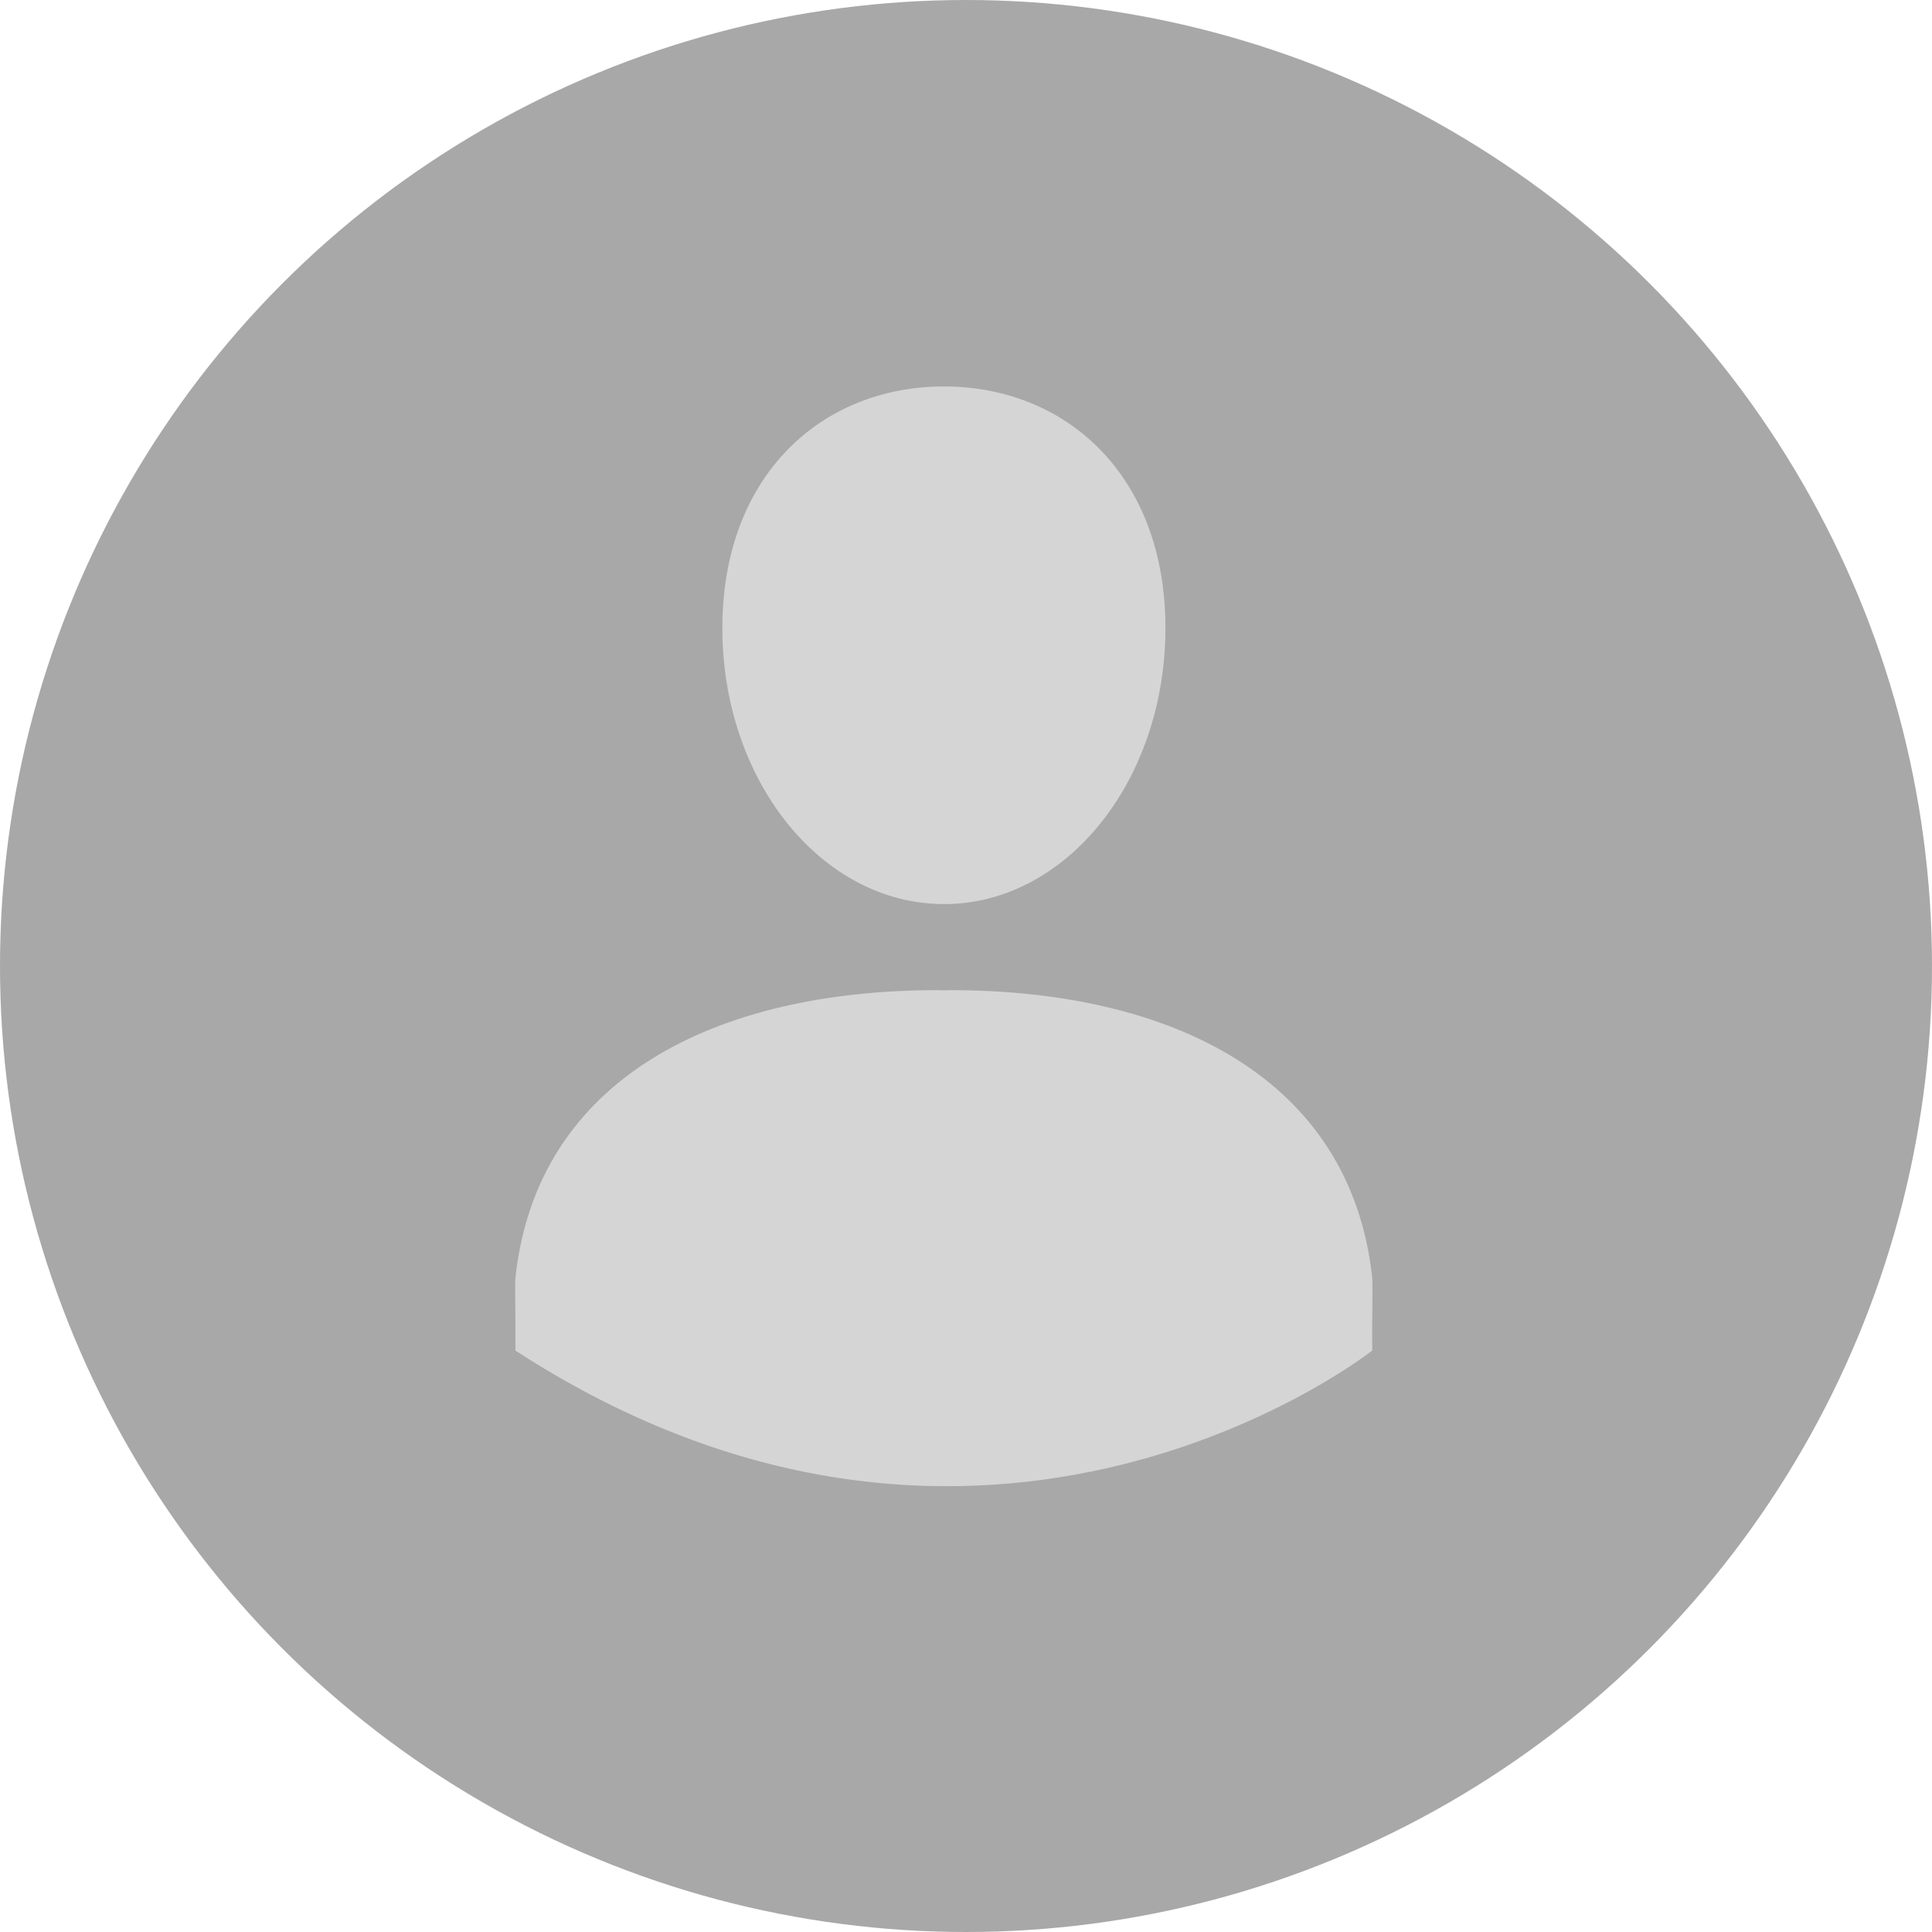
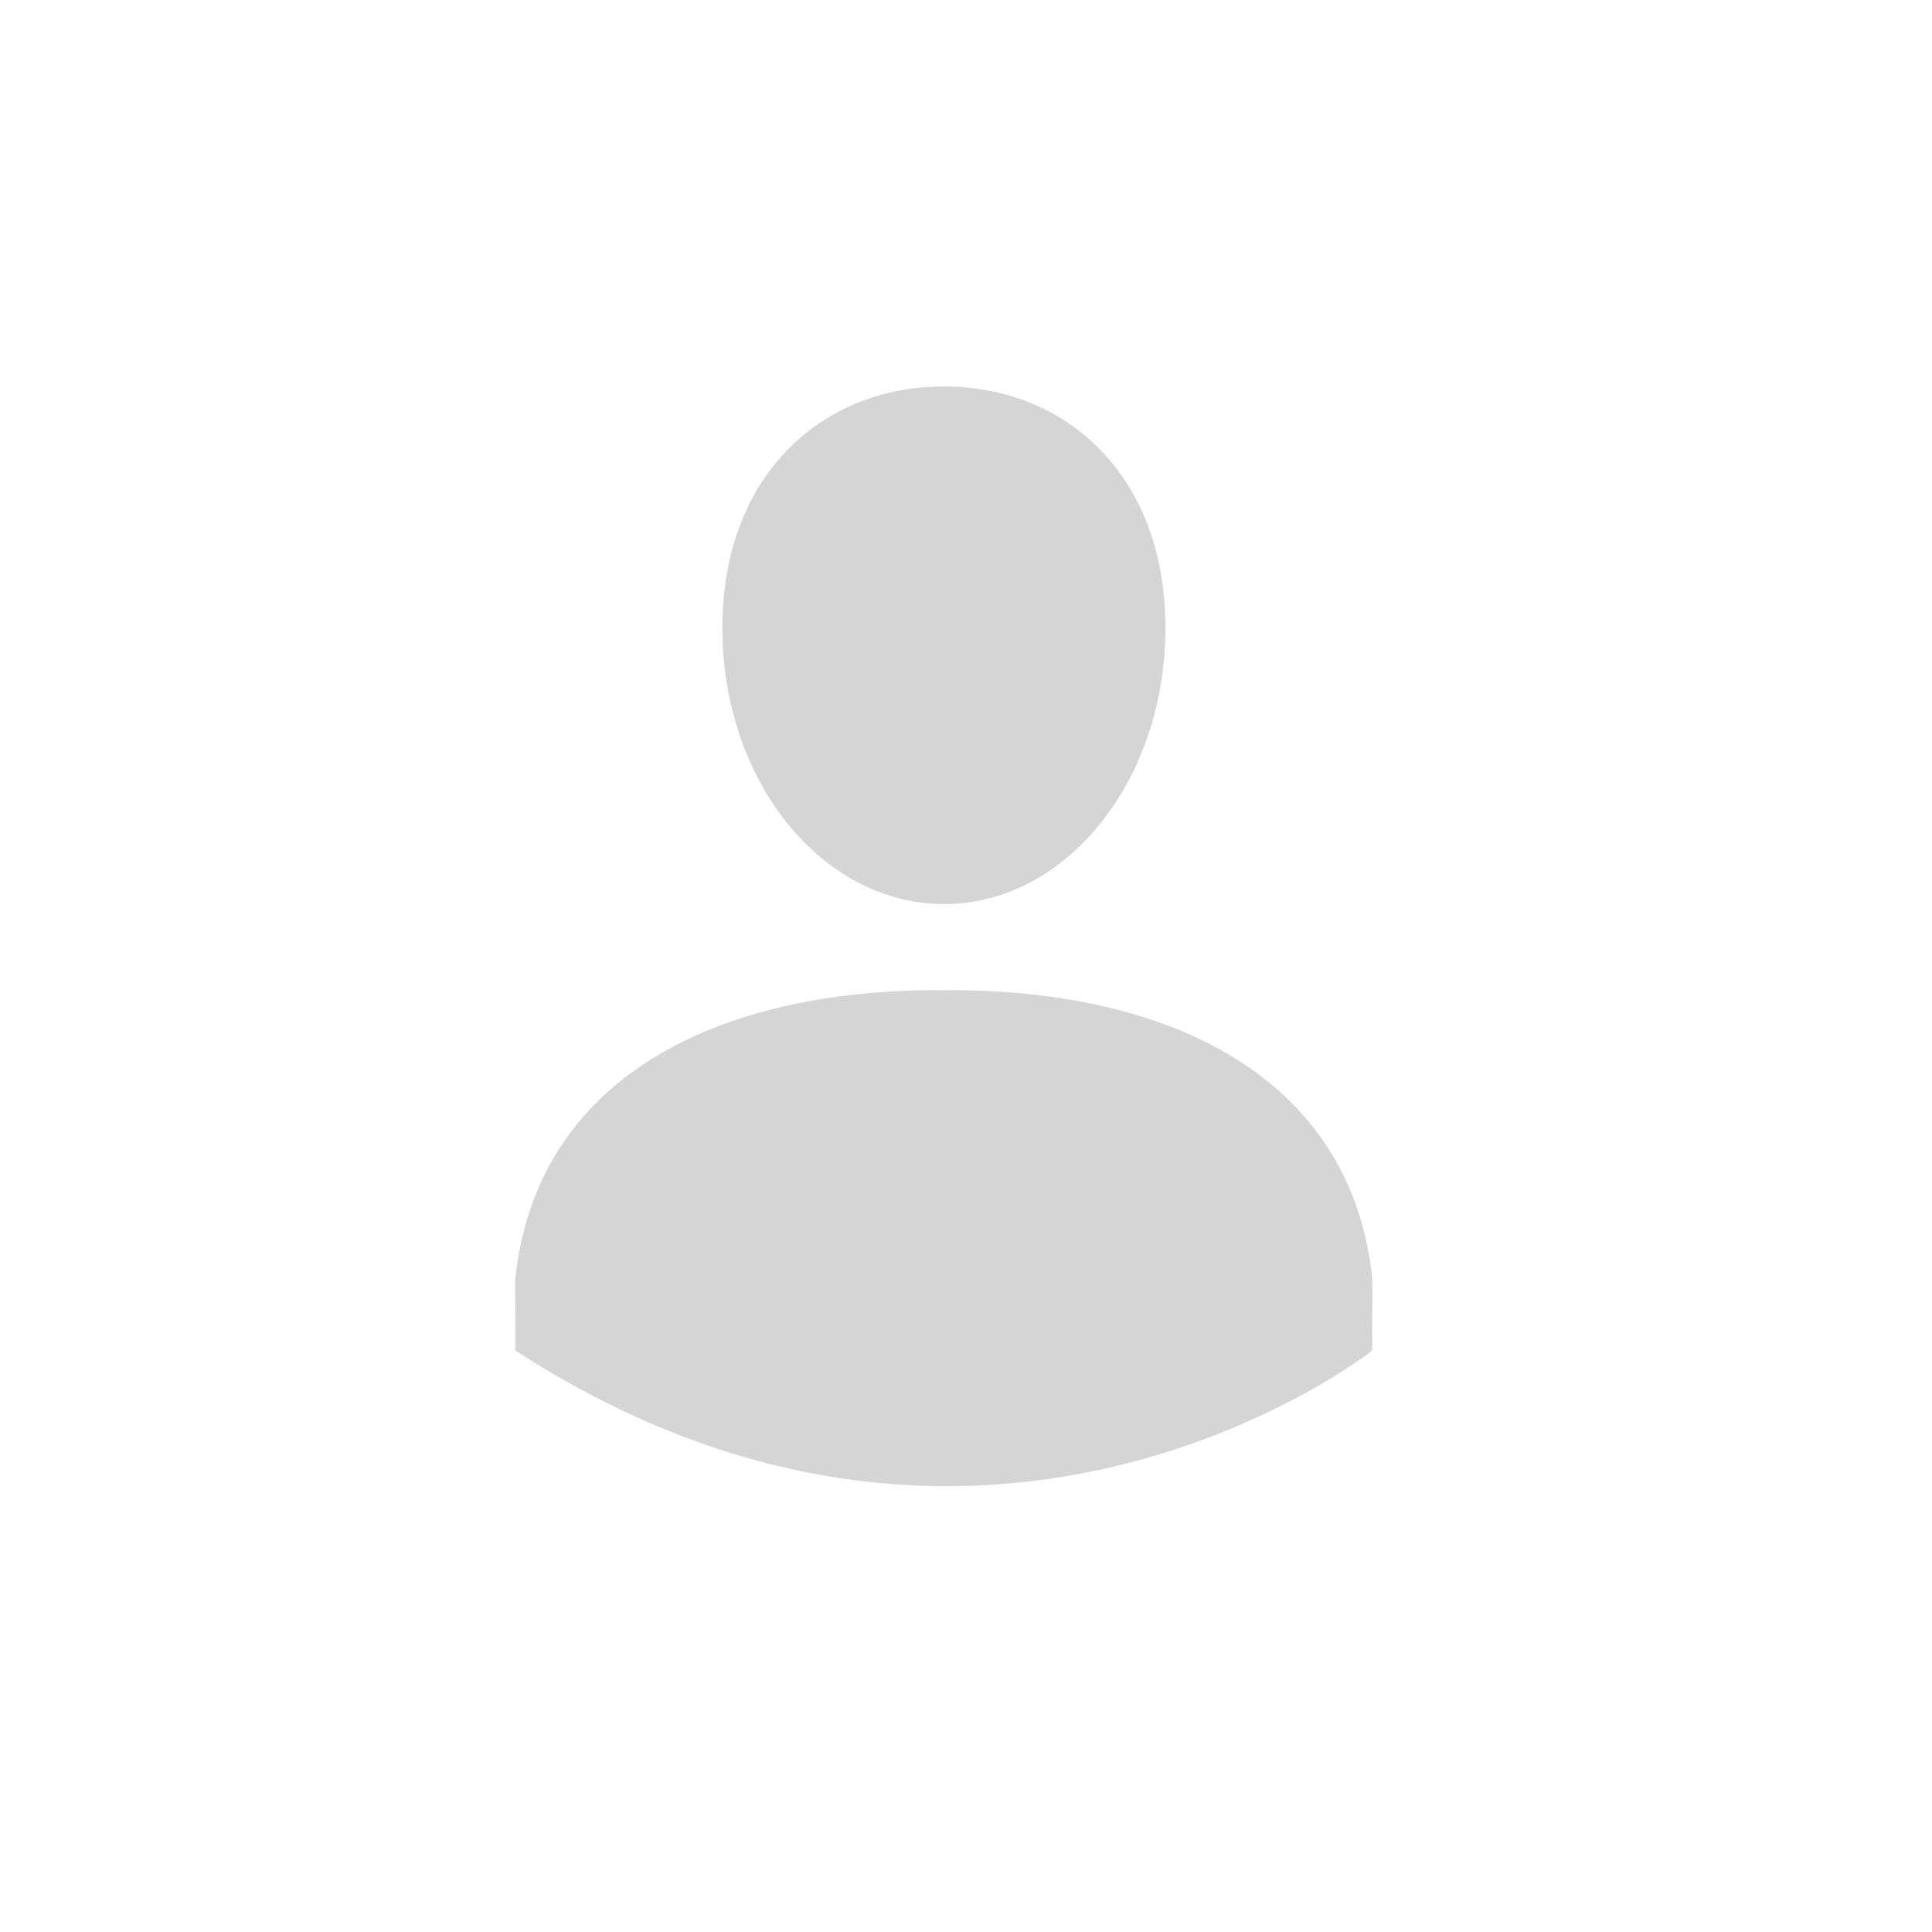
<svg xmlns="http://www.w3.org/2000/svg" width="30" height="30" viewBox="0 0 30 30">
  <title>Group 6</title>
  <g fill="none" fill-rule="evenodd">
-     <circle fill="#A8A8A8" cx="15" cy="15" r="15" />
    <path d="M14.657 14.038c-1.9 0-3.442-1.92-3.44-4.287 0-2.367 1.54-3.75 3.44-3.75s3.44 1.383 3.44 3.75c0 2.368-1.54 4.288-3.44 4.288zM8.003 20.97c.006-.366-.01-1.047 0-1.127.335-3.11 3.126-4.468 6.555-4.468.033 0 .065.002.098.003.032 0 .064-.003.097-.003 3.43 0 6.22 1.357 6.555 4.468.01.08-.005.762 0 1.128 0 0-5.993 4.74-13.306 0z" fill="#D5D5D5" fill-rule="nonzero" />
  </g>
</svg>